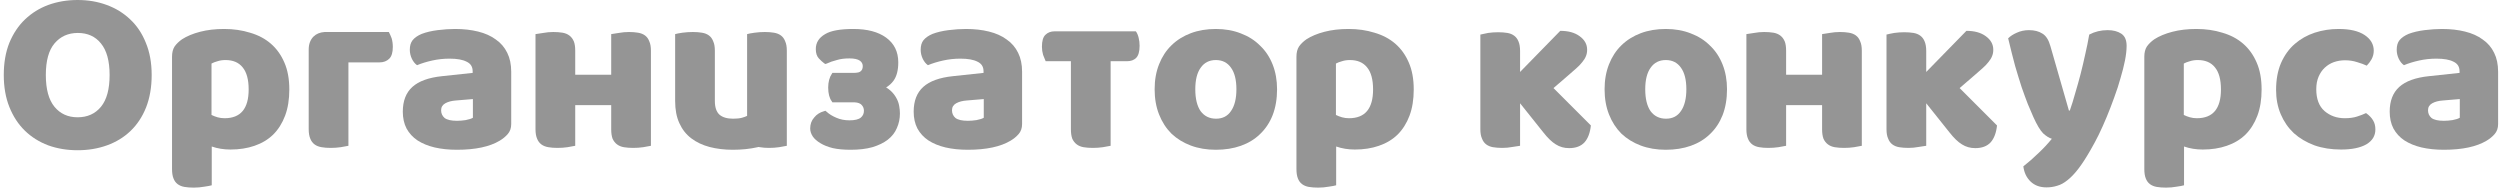
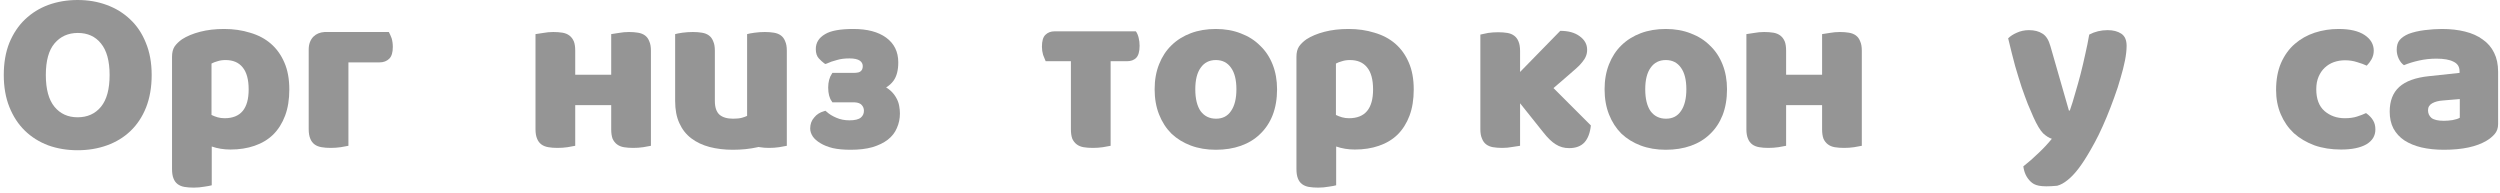
<svg xmlns="http://www.w3.org/2000/svg" width="428" height="33" viewBox="0 0 428 33" fill="none">
  <path d="M0.646 12.84C0.646 10.76 0.966 8.92 1.606 7.32C2.273 5.72 3.166 4.387 4.286 3.32C5.433 2.227 6.766 1.4 8.286 0.84C9.833 0.28 11.499 0 13.286 0C15.073 0 16.726 0.28 18.246 0.84C19.793 1.4 21.14 2.227 22.286 3.32C23.433 4.387 24.326 5.72 24.966 7.32C25.633 8.92 25.966 10.76 25.966 12.84C25.966 14.92 25.646 16.773 25.006 18.4C24.366 20 23.473 21.347 22.326 22.44C21.206 23.507 19.873 24.32 18.326 24.88C16.779 25.44 15.1 25.72 13.286 25.72C11.473 25.72 9.793 25.44 8.246 24.88C6.699 24.293 5.366 23.453 4.246 22.36C3.126 21.267 2.246 19.92 1.606 18.32C0.966 16.72 0.646 14.893 0.646 12.84ZM7.846 12.84C7.846 15.267 8.339 17.08 9.326 18.28C10.313 19.48 11.633 20.08 13.286 20.08C14.966 20.08 16.299 19.48 17.286 18.28C18.273 17.08 18.766 15.267 18.766 12.84C18.766 10.44 18.273 8.64 17.286 7.44C16.326 6.24 15.006 5.64 13.326 5.64C11.673 5.64 10.339 6.24 9.326 7.44C8.339 8.613 7.846 10.413 7.846 12.84Z" fill="#959595" />
  <path d="M38.371 4.96C39.971 4.96 41.451 5.173 42.811 5.6C44.198 6 45.384 6.627 46.371 7.48C47.358 8.333 48.131 9.413 48.691 10.72C49.251 12 49.531 13.533 49.531 15.32C49.531 17.027 49.291 18.52 48.811 19.8C48.331 21.08 47.651 22.16 46.771 23.04C45.891 23.893 44.825 24.533 43.571 24.96C42.344 25.387 40.971 25.6 39.451 25.6C38.304 25.6 37.238 25.427 36.251 25.08V31.72C35.984 31.8 35.558 31.88 34.971 31.96C34.385 32.067 33.784 32.12 33.171 32.12C32.584 32.12 32.051 32.08 31.571 32C31.118 31.92 30.731 31.76 30.411 31.52C30.091 31.28 29.851 30.947 29.691 30.52C29.531 30.12 29.451 29.587 29.451 28.92V9.72C29.451 9 29.598 8.413 29.891 7.96C30.211 7.507 30.638 7.093 31.171 6.72C31.998 6.187 33.025 5.76 34.251 5.44C35.478 5.12 36.851 4.96 38.371 4.96ZM38.451 20.24C41.198 20.24 42.571 18.6 42.571 15.32C42.571 13.613 42.224 12.347 41.531 11.52C40.864 10.693 39.891 10.28 38.611 10.28C38.105 10.28 37.651 10.347 37.251 10.48C36.851 10.587 36.504 10.72 36.211 10.88V19.68C36.531 19.84 36.878 19.973 37.251 20.08C37.624 20.187 38.025 20.24 38.451 20.24Z" fill="#959595" />
  <path d="M66.57 5.48C66.73 5.773 66.89 6.133 67.05 6.56C67.183 7.013 67.25 7.507 67.25 8.04C67.25 8.973 67.05 9.64 66.65 10.04C66.223 10.467 65.663 10.68 64.97 10.68H59.65V24.96C59.383 25.013 58.943 25.093 58.33 25.2C57.77 25.28 57.196 25.32 56.61 25.32C56.023 25.32 55.503 25.28 55.05 25.2C54.57 25.12 54.17 24.96 53.85 24.72C53.53 24.48 53.29 24.16 53.13 23.76C52.943 23.333 52.85 22.787 52.85 22.12V8.48C52.85 7.573 53.116 6.84 53.65 6.28C54.13 5.8 54.77 5.533 55.57 5.48H55.85H66.57Z" fill="#959595" />
-   <path d="M78.24 20.68C78.693 20.68 79.186 20.64 79.72 20.56C80.28 20.453 80.693 20.32 80.96 20.16V16.96L78.08 17.2C77.333 17.253 76.72 17.413 76.24 17.68C75.76 17.947 75.52 18.347 75.52 18.88C75.52 19.413 75.72 19.853 76.12 20.2C76.546 20.52 77.253 20.68 78.24 20.68ZM77.92 4.96C79.36 4.96 80.666 5.107 81.84 5.4C83.04 5.693 84.053 6.147 84.88 6.76C85.733 7.347 86.386 8.107 86.84 9.04C87.293 9.947 87.52 11.027 87.52 12.28V21.24C87.52 21.933 87.32 22.507 86.92 22.96C86.546 23.387 86.093 23.76 85.56 24.08C83.826 25.12 81.386 25.64 78.24 25.64C76.826 25.64 75.546 25.507 74.4 25.24C73.28 24.973 72.306 24.573 71.48 24.04C70.68 23.507 70.053 22.827 69.6 22C69.173 21.173 68.96 20.213 68.96 19.12C68.96 17.28 69.507 15.867 70.6 14.88C71.693 13.893 73.386 13.28 75.68 13.04L80.92 12.48V12.2C80.92 11.427 80.573 10.88 79.88 10.56C79.213 10.213 78.24 10.04 76.96 10.04C75.947 10.04 74.96 10.147 74 10.36C73.04 10.573 72.173 10.84 71.4 11.16C71.053 10.92 70.76 10.56 70.52 10.08C70.28 9.573 70.16 9.053 70.16 8.52C70.16 7.827 70.32 7.28 70.64 6.88C70.987 6.453 71.507 6.093 72.2 5.8C72.973 5.507 73.88 5.293 74.92 5.16C75.987 5.027 76.987 4.96 77.92 4.96Z" fill="#959595" />
  <path d="M110.438 6.08C110.758 6.32 110.998 6.653 111.158 7.08C111.344 7.48 111.438 8.013 111.438 8.68V24.96C111.171 25.013 110.731 25.093 110.118 25.2C109.558 25.28 108.984 25.32 108.398 25.32C107.811 25.32 107.278 25.28 106.798 25.2C106.344 25.12 105.958 24.96 105.638 24.72C105.318 24.48 105.064 24.16 104.878 23.76C104.718 23.333 104.638 22.787 104.638 22.12V18H98.478V24.96C98.211 25.013 97.771 25.093 97.158 25.2C96.598 25.28 96.024 25.32 95.438 25.32C94.851 25.32 94.331 25.28 93.878 25.2C93.398 25.12 92.998 24.96 92.678 24.72C92.358 24.48 92.118 24.16 91.958 23.76C91.771 23.333 91.678 22.787 91.678 22.12V5.84C92.024 5.787 92.464 5.72 92.998 5.64C93.558 5.533 94.131 5.48 94.718 5.48C95.304 5.48 95.838 5.52 96.318 5.6C96.771 5.68 97.158 5.84 97.478 6.08C97.798 6.32 98.051 6.653 98.238 7.08C98.398 7.48 98.478 8.013 98.478 8.68V12.8H104.638V5.84C104.984 5.787 105.411 5.72 105.918 5.64C106.504 5.533 107.091 5.48 107.678 5.48C108.264 5.48 108.784 5.52 109.238 5.6C109.718 5.68 110.118 5.84 110.438 6.08Z" fill="#959595" />
  <path d="M133.704 6.08C134.024 6.32 134.264 6.653 134.424 7.08C134.611 7.48 134.704 8.013 134.704 8.68V24.96C134.437 25.013 133.997 25.093 133.384 25.2C132.824 25.28 132.251 25.32 131.664 25.32C131.077 25.32 130.557 25.28 130.104 25.2L129.824 25.16L129.704 25.2C128.397 25.493 126.984 25.64 125.464 25.64C124.024 25.64 122.691 25.48 121.464 25.16C120.264 24.84 119.224 24.347 118.344 23.68C117.464 23.013 116.784 22.147 116.304 21.08C115.824 20.04 115.584 18.773 115.584 17.28V5.84C115.851 5.76 116.264 5.68 116.824 5.6C117.411 5.52 118.011 5.48 118.624 5.48C119.211 5.48 119.731 5.52 120.184 5.6C120.664 5.68 121.064 5.84 121.384 6.08C121.704 6.32 121.944 6.653 122.104 7.08C122.291 7.48 122.384 8.013 122.384 8.68V17.28C122.384 18.373 122.651 19.16 123.184 19.64C123.717 20.093 124.491 20.32 125.504 20.32C126.117 20.32 126.624 20.267 127.024 20.16C127.397 20.053 127.691 19.947 127.904 19.84V5.84C128.171 5.76 128.597 5.68 129.184 5.6C129.744 5.52 130.331 5.48 130.944 5.48C131.531 5.48 132.051 5.52 132.504 5.6C132.984 5.68 133.384 5.84 133.704 6.08Z" fill="#959595" />
  <path d="M153.465 16.8C153.705 17.227 153.865 17.68 153.945 18.16C154.025 18.587 154.065 19.013 154.065 19.44C154.065 20.32 153.892 21.147 153.545 21.92C153.225 22.693 152.705 23.36 151.985 23.92C151.292 24.453 150.412 24.88 149.345 25.2C148.305 25.493 147.065 25.64 145.625 25.64C144.452 25.64 143.439 25.547 142.585 25.36C141.732 25.147 141.025 24.867 140.465 24.52C139.879 24.173 139.439 23.787 139.145 23.36C138.852 22.907 138.705 22.453 138.705 22C138.705 21.253 138.932 20.627 139.385 20.12C139.812 19.587 140.372 19.227 141.065 19.04L141.305 18.96L141.505 19.12C141.932 19.52 142.492 19.867 143.185 20.16C143.852 20.453 144.599 20.6 145.425 20.6C146.359 20.6 147.012 20.44 147.385 20.12C147.732 19.827 147.905 19.44 147.905 18.96C147.905 18.587 147.785 18.267 147.545 18C147.305 17.707 146.892 17.547 146.305 17.52H142.505L142.385 17.32C142.199 17.08 142.052 16.76 141.945 16.36C141.839 15.96 141.785 15.507 141.785 15C141.785 14.52 141.839 14.08 141.945 13.68C142.052 13.28 142.199 12.947 142.385 12.68L142.505 12.48H146.065C146.412 12.48 146.705 12.453 146.945 12.4C147.132 12.347 147.265 12.28 147.345 12.2C147.585 12.013 147.705 11.72 147.705 11.32C147.705 10.947 147.545 10.64 147.225 10.4C146.852 10.133 146.252 10 145.425 10C144.572 10 143.852 10.093 143.265 10.28C142.625 10.44 142.052 10.64 141.545 10.88L141.305 10.96L141.105 10.84C140.785 10.6 140.479 10.32 140.185 10C139.839 9.627 139.665 9.093 139.665 8.4C139.665 7.307 140.199 6.453 141.265 5.84C142.225 5.253 143.839 4.96 146.105 4.96C148.479 4.96 150.345 5.453 151.705 6.44C153.092 7.453 153.785 8.867 153.785 10.68C153.785 12.013 153.519 13.053 152.985 13.8C152.639 14.28 152.212 14.667 151.705 14.96C151.999 15.147 152.265 15.347 152.505 15.56C152.905 15.933 153.225 16.347 153.465 16.8Z" fill="#959595" />
-   <path d="M165.701 20.68C166.154 20.68 166.647 20.64 167.181 20.56C167.741 20.453 168.154 20.32 168.421 20.16V16.96L165.541 17.2C164.794 17.253 164.181 17.413 163.701 17.68C163.221 17.947 162.981 18.347 162.981 18.88C162.981 19.413 163.181 19.853 163.581 20.2C164.007 20.52 164.714 20.68 165.701 20.68ZM165.381 4.96C166.821 4.96 168.127 5.107 169.301 5.4C170.501 5.693 171.514 6.147 172.341 6.76C173.194 7.347 173.847 8.107 174.301 9.04C174.754 9.947 174.981 11.027 174.981 12.28V21.24C174.981 21.933 174.781 22.507 174.381 22.96C174.007 23.387 173.554 23.76 173.021 24.08C171.287 25.12 168.847 25.64 165.701 25.64C164.287 25.64 163.007 25.507 161.861 25.24C160.741 24.973 159.767 24.573 158.941 24.04C158.141 23.507 157.514 22.827 157.061 22C156.634 21.173 156.421 20.213 156.421 19.12C156.421 17.28 156.967 15.867 158.061 14.88C159.154 13.893 160.847 13.28 163.141 13.04L168.381 12.48V12.2C168.381 11.427 168.034 10.88 167.341 10.56C166.674 10.213 165.701 10.04 164.421 10.04C163.407 10.04 162.421 10.147 161.461 10.36C160.501 10.573 159.634 10.84 158.861 11.16C158.514 10.92 158.221 10.56 157.981 10.08C157.741 9.573 157.621 9.053 157.621 8.52C157.621 7.827 157.781 7.28 158.101 6.88C158.447 6.453 158.967 6.093 159.661 5.8C160.434 5.507 161.341 5.293 162.381 5.16C163.447 5.027 164.447 4.96 165.381 4.96Z" fill="#959595" />
  <path d="M194.459 5.36C194.672 5.653 194.832 6.027 194.939 6.48C195.045 6.907 195.099 7.36 195.099 7.84C195.099 8.827 194.899 9.52 194.499 9.92C194.125 10.293 193.605 10.48 192.939 10.48H190.139V24.96C189.872 25.013 189.432 25.093 188.819 25.2C188.259 25.28 187.685 25.32 187.099 25.32C186.512 25.32 185.979 25.28 185.499 25.2C185.045 25.12 184.659 24.96 184.339 24.72C184.019 24.48 183.765 24.16 183.579 23.76C183.419 23.333 183.339 22.787 183.339 22.12V10.48H179.019C178.885 10.187 178.739 9.827 178.579 9.4C178.445 8.947 178.379 8.48 178.379 8C178.379 7.013 178.579 6.333 178.979 5.96C179.379 5.56 179.912 5.36 180.579 5.36H194.459Z" fill="#959595" />
  <path d="M218.634 15.28C218.634 16.933 218.38 18.413 217.874 19.72C217.367 21 216.647 22.08 215.714 22.96C214.807 23.84 213.714 24.507 212.434 24.96C211.154 25.413 209.727 25.64 208.154 25.64C206.58 25.64 205.154 25.4 203.874 24.92C202.594 24.44 201.487 23.76 200.554 22.88C199.647 21.973 198.94 20.88 198.434 19.6C197.927 18.32 197.674 16.88 197.674 15.28C197.674 13.707 197.927 12.28 198.434 11C198.94 9.72 199.647 8.64 200.554 7.76C201.487 6.853 202.594 6.16 203.874 5.68C205.154 5.2 206.58 4.96 208.154 4.96C209.727 4.96 211.154 5.213 212.434 5.72C213.714 6.2 214.807 6.893 215.714 7.8C216.647 8.68 217.367 9.76 217.874 11.04C218.38 12.32 218.634 13.733 218.634 15.28ZM204.634 15.28C204.634 16.907 204.94 18.16 205.554 19.04C206.194 19.893 207.074 20.32 208.194 20.32C209.314 20.32 210.167 19.88 210.754 19C211.367 18.12 211.674 16.88 211.674 15.28C211.674 13.68 211.367 12.453 210.754 11.6C210.14 10.72 209.274 10.28 208.154 10.28C207.034 10.28 206.167 10.72 205.554 11.6C204.94 12.453 204.634 13.68 204.634 15.28Z" fill="#959595" />
  <path d="M230.871 4.96C232.471 4.96 233.951 5.173 235.311 5.6C236.698 6 237.884 6.627 238.871 7.48C239.858 8.333 240.631 9.413 241.191 10.72C241.751 12 242.031 13.533 242.031 15.32C242.031 17.027 241.791 18.52 241.311 19.8C240.831 21.08 240.151 22.16 239.271 23.04C238.391 23.893 237.324 24.533 236.071 24.96C234.844 25.387 233.471 25.6 231.951 25.6C230.804 25.6 229.738 25.427 228.751 25.08V31.72C228.484 31.8 228.058 31.88 227.471 31.96C226.884 32.067 226.284 32.12 225.671 32.12C225.084 32.12 224.551 32.08 224.071 32C223.618 31.92 223.231 31.76 222.911 31.52C222.591 31.28 222.351 30.947 222.191 30.52C222.031 30.12 221.951 29.587 221.951 28.92V9.72C221.951 9 222.098 8.413 222.391 7.96C222.711 7.507 223.138 7.093 223.671 6.72C224.498 6.187 225.524 5.76 226.751 5.44C227.978 5.12 229.351 4.96 230.871 4.96ZM230.951 20.24C233.698 20.24 235.071 18.6 235.071 15.32C235.071 13.613 234.724 12.347 234.031 11.52C233.364 10.693 232.391 10.28 231.111 10.28C230.604 10.28 230.151 10.347 229.751 10.48C229.351 10.587 229.004 10.72 228.711 10.88V19.68C229.031 19.84 229.378 19.973 229.751 20.08C230.124 20.187 230.524 20.24 230.951 20.24Z" fill="#959595" />
  <path d="M272.357 21.48C272.224 22.733 271.864 23.693 271.277 24.36C270.664 25.027 269.784 25.36 268.637 25.36C267.784 25.36 267.024 25.147 266.357 24.72C265.691 24.32 264.971 23.627 264.197 22.64L260.237 17.68V24.96C259.971 25.013 259.531 25.08 258.917 25.16C258.357 25.267 257.784 25.32 257.197 25.32C256.611 25.32 256.077 25.28 255.597 25.2C255.144 25.12 254.757 24.96 254.437 24.72C254.117 24.48 253.877 24.147 253.717 23.72C253.531 23.32 253.437 22.787 253.437 22.12V5.92C253.731 5.84 254.171 5.747 254.757 5.64C255.317 5.56 255.891 5.52 256.477 5.52C257.064 5.52 257.597 5.56 258.077 5.64C258.531 5.72 258.917 5.88 259.237 6.12C259.557 6.36 259.797 6.68 259.957 7.08C260.144 7.507 260.237 8.053 260.237 8.72V12.32L267.117 5.28C268.504 5.28 269.611 5.587 270.437 6.2C271.291 6.813 271.717 7.587 271.717 8.52C271.717 8.92 271.651 9.28 271.517 9.6C271.384 9.947 271.171 10.293 270.877 10.64C270.611 10.987 270.264 11.347 269.837 11.72C269.384 12.12 268.864 12.573 268.277 13.08L265.957 15.08L272.357 21.48Z" fill="#959595" />
  <path d="M295.665 15.28C295.665 16.933 295.412 18.413 294.905 19.72C294.398 21 293.678 22.08 292.745 22.96C291.838 23.84 290.745 24.507 289.465 24.96C288.185 25.413 286.758 25.64 285.185 25.64C283.612 25.64 282.185 25.4 280.905 24.92C279.625 24.44 278.518 23.76 277.585 22.88C276.678 21.973 275.972 20.88 275.465 19.6C274.958 18.32 274.705 16.88 274.705 15.28C274.705 13.707 274.958 12.28 275.465 11C275.972 9.72 276.678 8.64 277.585 7.76C278.518 6.853 279.625 6.16 280.905 5.68C282.185 5.2 283.612 4.96 285.185 4.96C286.758 4.96 288.185 5.213 289.465 5.72C290.745 6.2 291.838 6.893 292.745 7.8C293.678 8.68 294.398 9.76 294.905 11.04C295.412 12.32 295.665 13.733 295.665 15.28ZM281.665 15.28C281.665 16.907 281.972 18.16 282.585 19.04C283.225 19.893 284.105 20.32 285.225 20.32C286.345 20.32 287.198 19.88 287.785 19C288.398 18.12 288.705 16.88 288.705 15.28C288.705 13.68 288.398 12.453 287.785 11.6C287.172 10.72 286.305 10.28 285.185 10.28C284.065 10.28 283.198 10.72 282.585 11.6C281.972 12.453 281.665 13.68 281.665 15.28Z" fill="#959595" />
  <path d="M317.742 6.08C318.062 6.32 318.302 6.653 318.462 7.08C318.649 7.48 318.742 8.013 318.742 8.68V24.96C318.476 25.013 318.036 25.093 317.422 25.2C316.862 25.28 316.289 25.32 315.702 25.32C315.116 25.32 314.582 25.28 314.102 25.2C313.649 25.12 313.262 24.96 312.942 24.72C312.622 24.48 312.369 24.16 312.182 23.76C312.022 23.333 311.942 22.787 311.942 22.12V18H305.782V24.96C305.516 25.013 305.076 25.093 304.462 25.2C303.902 25.28 303.329 25.32 302.742 25.32C302.156 25.32 301.636 25.28 301.182 25.2C300.702 25.12 300.302 24.96 299.982 24.72C299.662 24.48 299.422 24.16 299.262 23.76C299.076 23.333 298.982 22.787 298.982 22.12V5.84C299.329 5.787 299.769 5.72 300.302 5.64C300.862 5.533 301.436 5.48 302.022 5.48C302.609 5.48 303.142 5.52 303.622 5.6C304.076 5.68 304.462 5.84 304.782 6.08C305.102 6.32 305.356 6.653 305.542 7.08C305.702 7.48 305.782 8.013 305.782 8.68V12.8H311.942V5.84C312.289 5.787 312.716 5.72 313.222 5.64C313.809 5.533 314.396 5.48 314.982 5.48C315.569 5.48 316.089 5.52 316.542 5.6C317.022 5.68 317.422 5.84 317.742 6.08Z" fill="#959595" />
-   <path d="M341.889 21.48C341.755 22.733 341.395 23.693 340.809 24.36C340.195 25.027 339.315 25.36 338.169 25.36C337.315 25.36 336.555 25.147 335.889 24.72C335.222 24.32 334.502 23.627 333.729 22.64L329.769 17.68V24.96C329.502 25.013 329.062 25.08 328.449 25.16C327.889 25.267 327.315 25.32 326.729 25.32C326.142 25.32 325.609 25.28 325.129 25.2C324.675 25.12 324.289 24.96 323.969 24.72C323.649 24.48 323.409 24.147 323.249 23.72C323.062 23.32 322.969 22.787 322.969 22.12V5.92C323.262 5.84 323.702 5.747 324.289 5.64C324.849 5.56 325.422 5.52 326.009 5.52C326.595 5.52 327.129 5.56 327.609 5.64C328.062 5.72 328.449 5.88 328.769 6.12C329.089 6.36 329.329 6.68 329.489 7.08C329.675 7.507 329.769 8.053 329.769 8.72V12.32L336.649 5.28C338.035 5.28 339.142 5.587 339.969 6.2C340.822 6.813 341.249 7.587 341.249 8.52C341.249 8.92 341.182 9.28 341.049 9.6C340.915 9.947 340.702 10.293 340.409 10.64C340.142 10.987 339.795 11.347 339.369 11.72C338.915 12.12 338.395 12.573 337.809 13.08L335.489 15.08L341.889 21.48Z" fill="#959595" />
-   <path d="M348.116 20.04C347.823 19.373 347.503 18.627 347.156 17.8C346.836 16.973 346.489 16.027 346.116 14.96C345.769 13.893 345.396 12.68 344.996 11.32C344.623 9.933 344.223 8.347 343.796 6.56C344.169 6.187 344.663 5.867 345.276 5.6C345.916 5.307 346.609 5.16 347.356 5.16C348.289 5.16 349.063 5.36 349.676 5.76C350.289 6.133 350.743 6.853 351.036 7.92L354.196 18.92H354.356C354.676 18.013 354.983 17.027 355.276 15.96C355.596 14.893 355.903 13.8 356.196 12.68C356.489 11.533 356.756 10.4 356.996 9.28C357.263 8.133 357.489 7.013 357.676 5.92C358.636 5.413 359.689 5.16 360.836 5.16C361.769 5.16 362.543 5.36 363.156 5.76C363.769 6.16 364.076 6.853 364.076 7.84C364.076 8.56 363.983 9.4 363.796 10.36C363.609 11.293 363.356 12.293 363.036 13.36C362.743 14.427 362.383 15.533 361.956 16.68C361.556 17.8 361.129 18.907 360.676 20C360.223 21.093 359.756 22.133 359.276 23.12C358.796 24.08 358.329 24.947 357.876 25.72C357.129 27.027 356.436 28.093 355.796 28.92C355.156 29.747 354.543 30.387 353.956 30.84C353.369 31.32 352.783 31.64 352.196 31.8C351.609 31.987 350.996 32.08 350.356 32.08C349.236 32.08 348.329 31.747 347.636 31.08C346.943 30.413 346.529 29.547 346.396 28.48C347.249 27.813 348.103 27.067 348.956 26.24C349.809 25.44 350.583 24.613 351.276 23.76C350.823 23.627 350.329 23.32 349.796 22.84C349.289 22.333 348.729 21.4 348.116 20.04Z" fill="#959595" />
-   <path d="M376.027 4.96C377.627 4.96 379.107 5.173 380.467 5.6C381.854 6 383.041 6.627 384.027 7.48C385.014 8.333 385.787 9.413 386.347 10.72C386.907 12 387.187 13.533 387.187 15.32C387.187 17.027 386.947 18.52 386.467 19.8C385.987 21.08 385.307 22.16 384.427 23.04C383.547 23.893 382.481 24.533 381.227 24.96C380.001 25.387 378.627 25.6 377.107 25.6C375.961 25.6 374.894 25.427 373.907 25.08V31.72C373.641 31.8 373.214 31.88 372.627 31.96C372.041 32.067 371.441 32.12 370.827 32.12C370.241 32.12 369.707 32.08 369.227 32C368.774 31.92 368.387 31.76 368.067 31.52C367.747 31.28 367.507 30.947 367.347 30.52C367.187 30.12 367.107 29.587 367.107 28.92V9.72C367.107 9 367.254 8.413 367.547 7.96C367.867 7.507 368.294 7.093 368.827 6.72C369.654 6.187 370.681 5.76 371.907 5.44C373.134 5.12 374.507 4.96 376.027 4.96ZM376.107 20.24C378.854 20.24 380.227 18.6 380.227 15.32C380.227 13.613 379.881 12.347 379.187 11.52C378.521 10.693 377.547 10.28 376.267 10.28C375.761 10.28 375.307 10.347 374.907 10.48C374.507 10.587 374.161 10.72 373.867 10.88V19.68C374.187 19.84 374.534 19.973 374.907 20.08C375.281 20.187 375.681 20.24 376.107 20.24Z" fill="#959595" />
+   <path d="M348.116 20.04C347.823 19.373 347.503 18.627 347.156 17.8C346.836 16.973 346.489 16.027 346.116 14.96C345.769 13.893 345.396 12.68 344.996 11.32C344.623 9.933 344.223 8.347 343.796 6.56C344.169 6.187 344.663 5.867 345.276 5.6C345.916 5.307 346.609 5.16 347.356 5.16C348.289 5.16 349.063 5.36 349.676 5.76C350.289 6.133 350.743 6.853 351.036 7.92L354.196 18.92H354.356C354.676 18.013 354.983 17.027 355.276 15.96C355.596 14.893 355.903 13.8 356.196 12.68C356.489 11.533 356.756 10.4 356.996 9.28C357.263 8.133 357.489 7.013 357.676 5.92C358.636 5.413 359.689 5.16 360.836 5.16C361.769 5.16 362.543 5.36 363.156 5.76C363.769 6.16 364.076 6.853 364.076 7.84C364.076 8.56 363.983 9.4 363.796 10.36C363.609 11.293 363.356 12.293 363.036 13.36C362.743 14.427 362.383 15.533 361.956 16.68C361.556 17.8 361.129 18.907 360.676 20C360.223 21.093 359.756 22.133 359.276 23.12C358.796 24.08 358.329 24.947 357.876 25.72C357.129 27.027 356.436 28.093 355.796 28.92C355.156 29.747 354.543 30.387 353.956 30.84C353.369 31.32 352.783 31.64 352.196 31.8C349.236 32.08 348.329 31.747 347.636 31.08C346.943 30.413 346.529 29.547 346.396 28.48C347.249 27.813 348.103 27.067 348.956 26.24C349.809 25.44 350.583 24.613 351.276 23.76C350.823 23.627 350.329 23.32 349.796 22.84C349.289 22.333 348.729 21.4 348.116 20.04Z" fill="#959595" />
  <path d="M401.466 10.32C400.799 10.32 400.159 10.427 399.546 10.64C398.959 10.853 398.439 11.173 397.986 11.6C397.559 12 397.212 12.507 396.946 13.12C396.679 13.733 396.546 14.453 396.546 15.28C396.546 16.933 397.012 18.173 397.946 19C398.906 19.827 400.066 20.24 401.426 20.24C402.226 20.24 402.919 20.147 403.506 19.96C404.092 19.773 404.612 19.573 405.066 19.36C405.599 19.733 405.999 20.147 406.266 20.6C406.532 21.027 406.666 21.547 406.666 22.16C406.666 23.253 406.146 24.107 405.106 24.72C404.066 25.307 402.626 25.6 400.786 25.6C399.106 25.6 397.586 25.36 396.226 24.88C394.866 24.373 393.692 23.68 392.706 22.8C391.746 21.893 390.999 20.813 390.466 19.56C389.932 18.307 389.666 16.92 389.666 15.4C389.666 13.64 389.946 12.107 390.506 10.8C391.092 9.467 391.879 8.373 392.866 7.52C393.852 6.667 394.986 6.027 396.266 5.6C397.572 5.173 398.946 4.96 400.386 4.96C402.306 4.96 403.786 5.307 404.826 6C405.866 6.693 406.386 7.587 406.386 8.68C406.386 9.187 406.266 9.667 406.026 10.12C405.786 10.547 405.506 10.92 405.186 11.24C404.732 11.027 404.186 10.827 403.546 10.64C402.906 10.427 402.212 10.32 401.466 10.32Z" fill="#959595" />
  <path d="M418.396 20.68C418.849 20.68 419.343 20.64 419.876 20.56C420.436 20.453 420.849 20.32 421.116 20.16V16.96L418.236 17.2C417.489 17.253 416.876 17.413 416.396 17.68C415.916 17.947 415.676 18.347 415.676 18.88C415.676 19.413 415.876 19.853 416.276 20.2C416.703 20.52 417.409 20.68 418.396 20.68ZM418.076 4.96C419.516 4.96 420.823 5.107 421.996 5.4C423.196 5.693 424.209 6.147 425.036 6.76C425.889 7.347 426.543 8.107 426.996 9.04C427.449 9.947 427.676 11.027 427.676 12.28V21.24C427.676 21.933 427.476 22.507 427.076 22.96C426.703 23.387 426.249 23.76 425.716 24.08C423.983 25.12 421.543 25.64 418.396 25.64C416.983 25.64 415.703 25.507 414.556 25.24C413.436 24.973 412.463 24.573 411.636 24.04C410.836 23.507 410.209 22.827 409.756 22C409.329 21.173 409.116 20.213 409.116 19.12C409.116 17.28 409.663 15.867 410.756 14.88C411.849 13.893 413.543 13.28 415.836 13.04L421.076 12.48V12.2C421.076 11.427 420.729 10.88 420.036 10.56C419.369 10.213 418.396 10.04 417.116 10.04C416.103 10.04 415.116 10.147 414.156 10.36C413.196 10.573 412.329 10.84 411.556 11.16C411.209 10.92 410.916 10.56 410.676 10.08C410.436 9.573 410.316 9.053 410.316 8.52C410.316 7.827 410.476 7.28 410.796 6.88C411.143 6.453 411.663 6.093 412.356 5.8C413.129 5.507 414.036 5.293 415.076 5.16C416.143 5.027 417.143 4.96 418.076 4.96Z" fill="#959595" />
</svg>